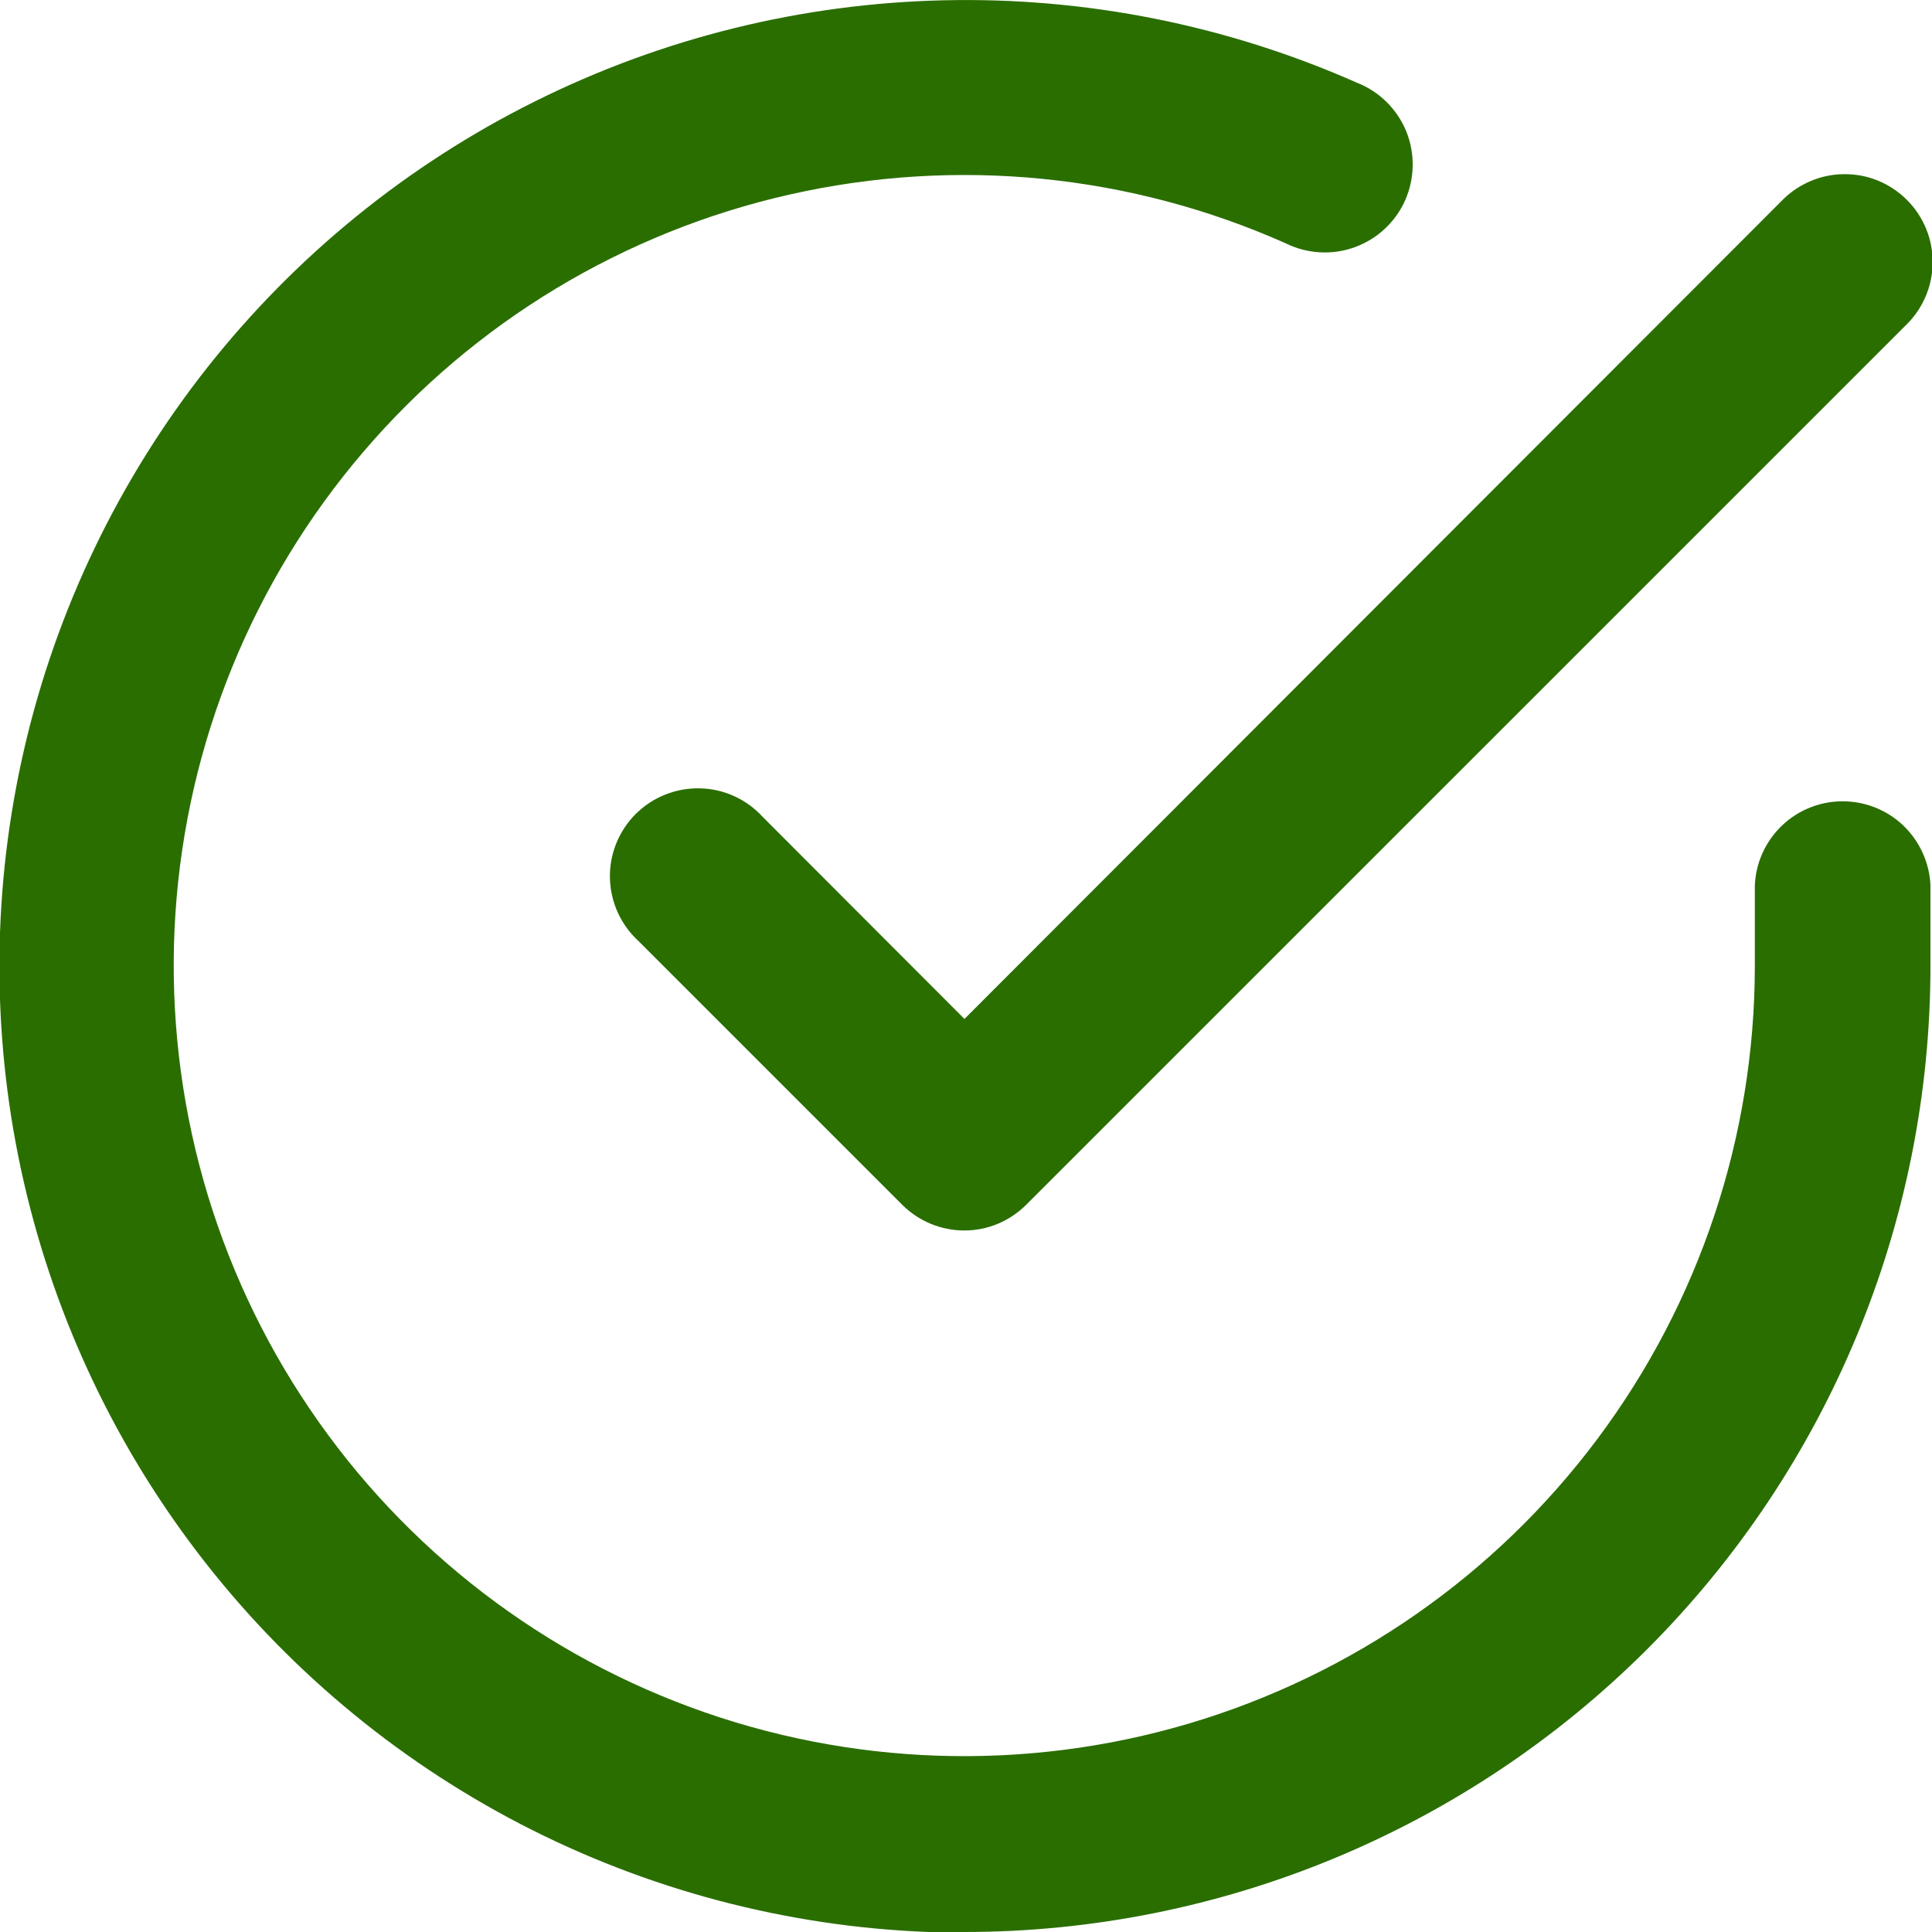
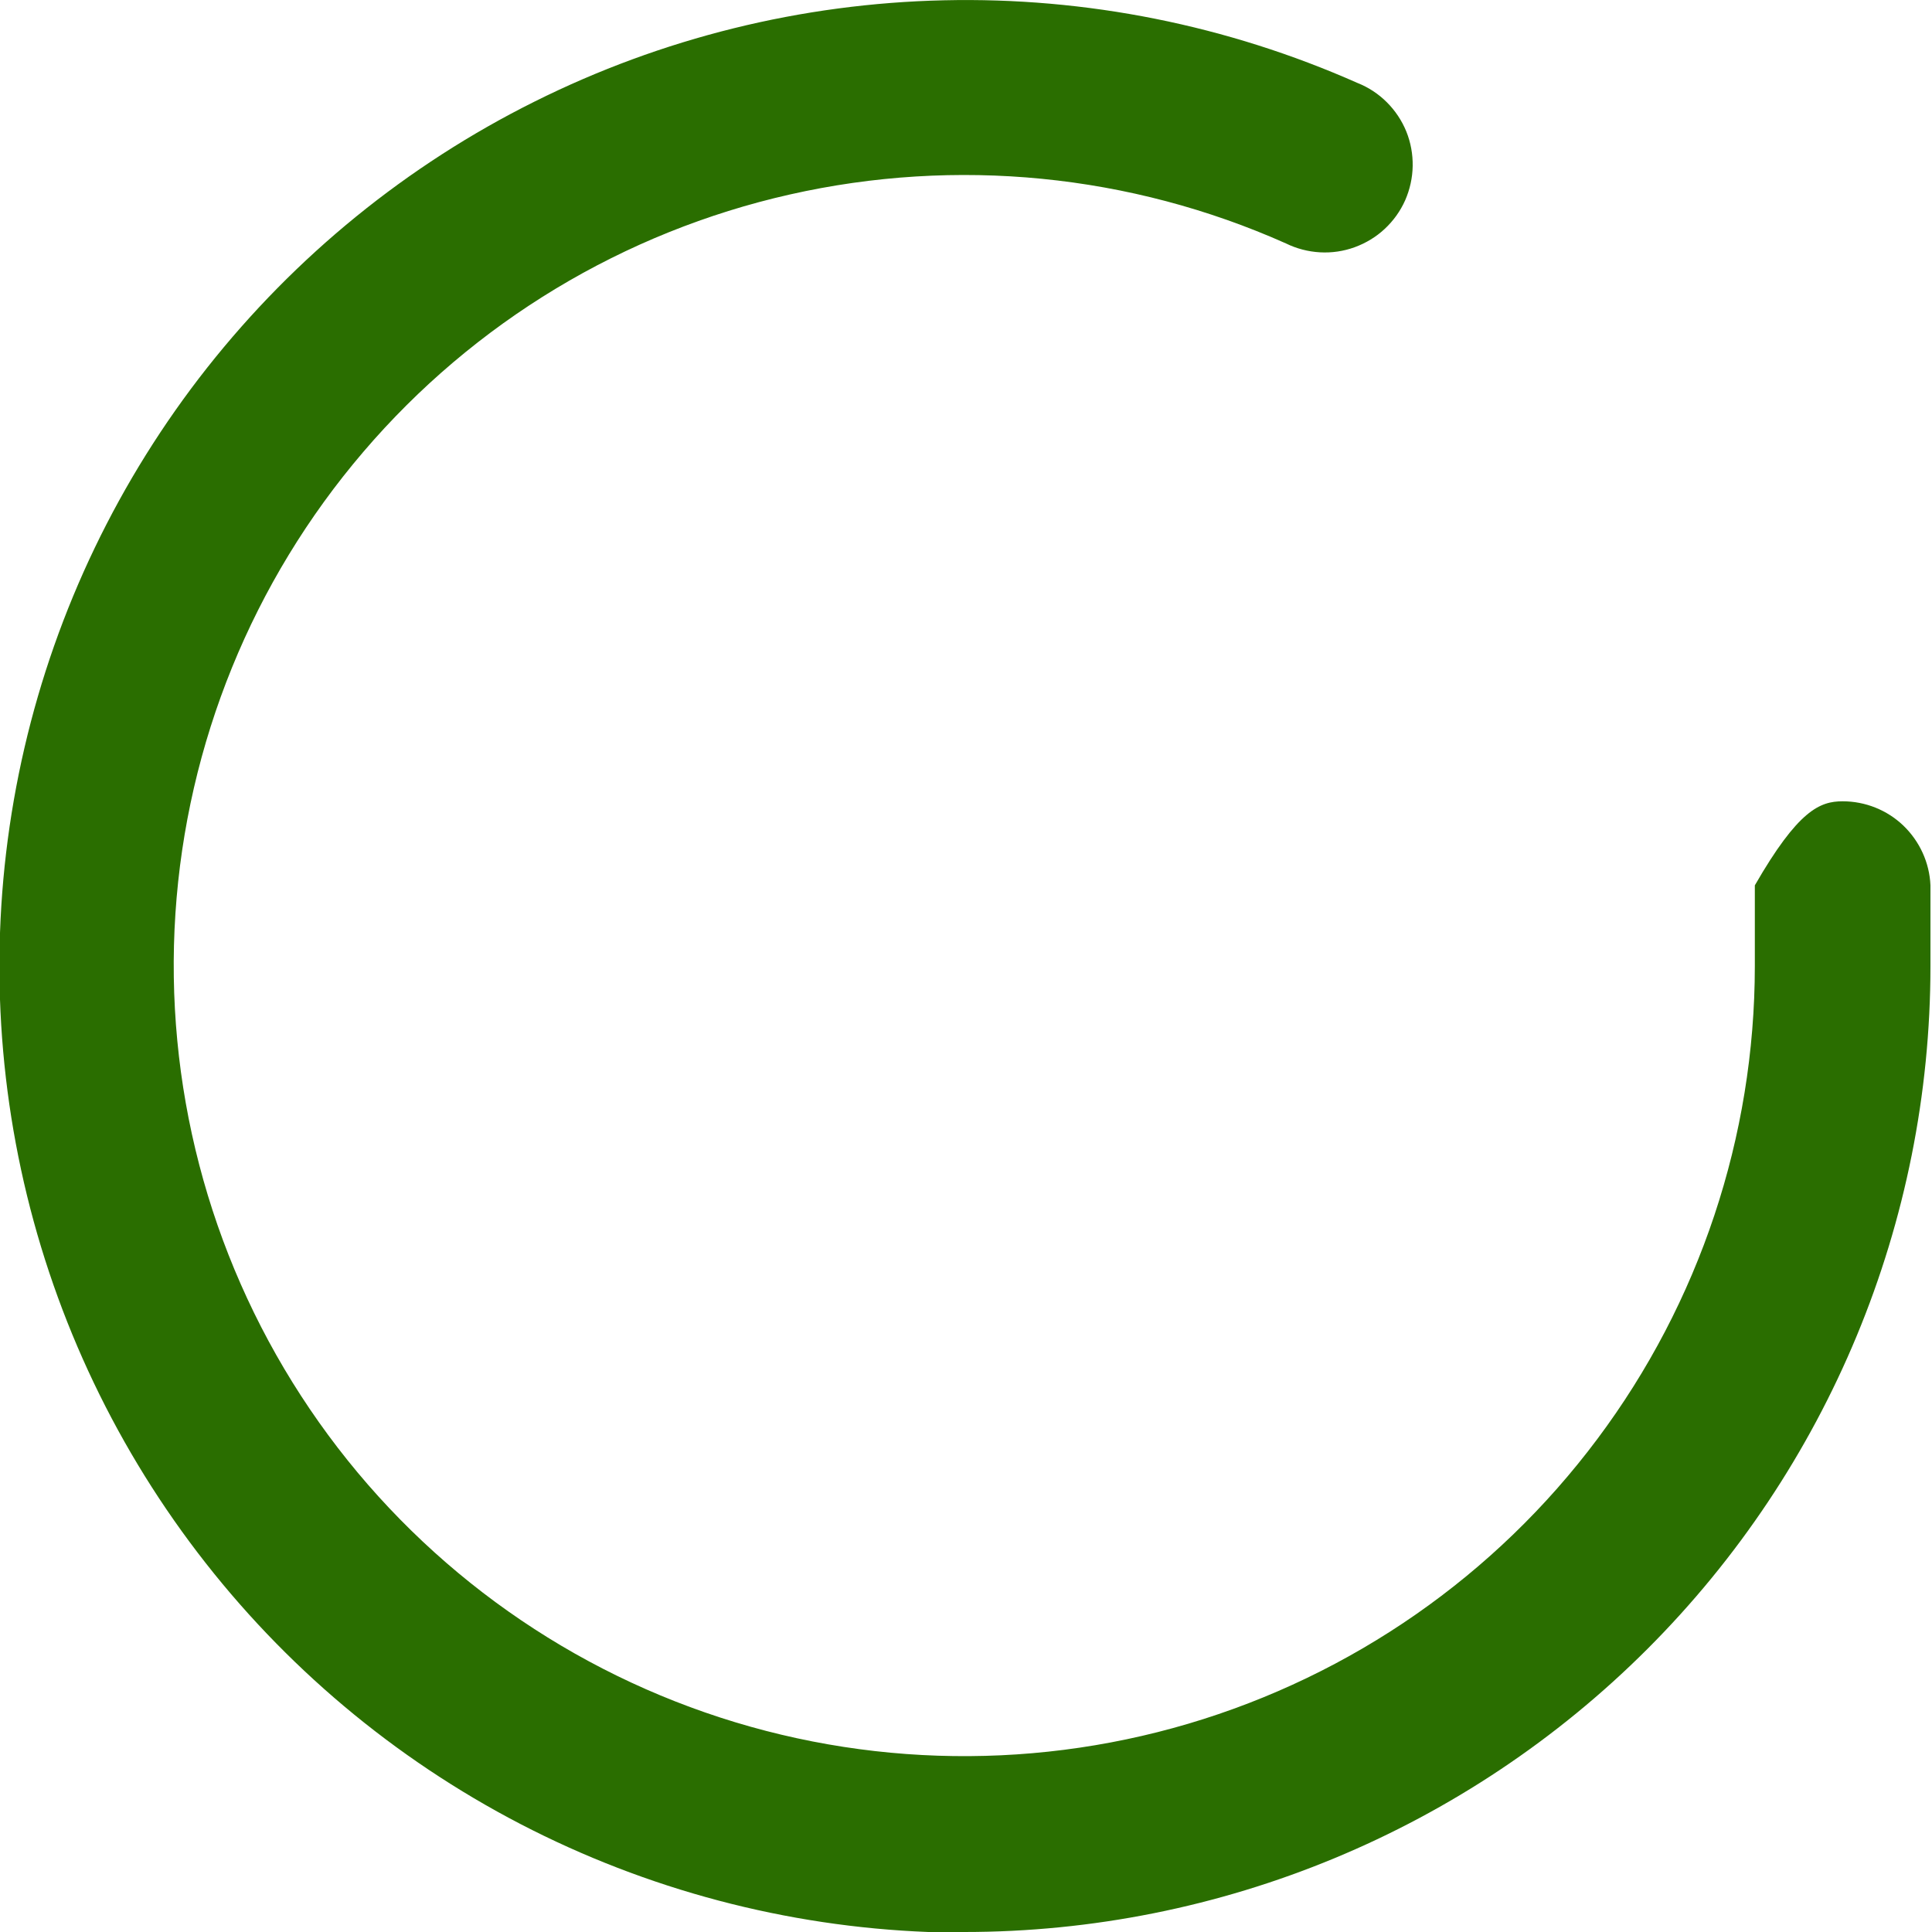
<svg xmlns="http://www.w3.org/2000/svg" width="20" height="20" viewBox="0 0 20 20" fill="none">
-   <path d="M9.982 20C9.857 20 9.733 20 9.61 20C8.138 19.943 6.696 19.561 5.389 18.883C4.081 18.204 2.94 17.245 2.046 16.073C1.152 14.902 0.528 13.548 0.218 12.108C-0.092 10.668 -0.08 9.177 0.253 7.742C0.586 6.307 1.232 4.963 2.145 3.806C3.058 2.65 4.214 1.709 5.533 1.052C6.851 0.394 8.298 0.036 9.771 0.003C11.244 -0.031 12.706 0.262 14.053 0.859C14.167 0.904 14.27 0.972 14.357 1.059C14.443 1.145 14.512 1.248 14.558 1.361C14.604 1.475 14.626 1.597 14.624 1.719C14.622 1.841 14.595 1.962 14.546 2.074C14.496 2.186 14.424 2.286 14.334 2.37C14.245 2.453 14.139 2.517 14.024 2.559C13.909 2.601 13.786 2.619 13.664 2.612C13.542 2.605 13.422 2.574 13.312 2.52C11.7 1.801 9.9 1.624 8.178 2.013C6.457 2.401 4.907 3.336 3.761 4.678C2.614 6.019 1.932 7.696 1.816 9.456C1.7 11.217 2.156 12.969 3.116 14.449C4.076 15.93 5.49 17.06 7.145 17.672C8.8 18.284 10.609 18.344 12.301 17.844C13.994 17.343 15.479 16.31 16.536 14.896C17.593 13.483 18.165 11.766 18.166 10.002V9.165C18.176 8.931 18.276 8.71 18.446 8.547C18.615 8.385 18.84 8.295 19.075 8.295C19.309 8.295 19.535 8.385 19.704 8.547C19.873 8.71 19.974 8.931 19.984 9.165V10.002C19.983 12.653 18.928 15.196 17.053 17.071C15.177 18.946 12.634 20 9.982 20Z" fill="#2A6E00" />
-   <path d="M9.984 12.738C9.743 12.738 9.512 12.643 9.341 12.473L6.611 9.743C6.52 9.66 6.447 9.56 6.396 9.448C6.345 9.336 6.317 9.215 6.314 9.091C6.311 8.968 6.333 8.846 6.379 8.732C6.425 8.618 6.493 8.514 6.58 8.427C6.668 8.34 6.771 8.271 6.886 8.226C7 8.18 7.122 8.158 7.245 8.161C7.368 8.163 7.489 8.191 7.601 8.242C7.713 8.293 7.814 8.367 7.897 8.458L9.984 10.548L18.435 2.088C18.518 2 18.619 1.929 18.73 1.88C18.841 1.831 18.962 1.804 19.083 1.803C19.205 1.801 19.326 1.823 19.439 1.869C19.551 1.915 19.654 1.983 19.74 2.069C19.826 2.155 19.894 2.257 19.94 2.37C19.986 2.482 20.008 2.603 20.007 2.725C20.005 2.847 19.979 2.967 19.93 3.078C19.881 3.19 19.81 3.29 19.722 3.374L10.626 12.469C10.456 12.64 10.225 12.738 9.984 12.738Z" fill="#2A6E00" />
+   <path d="M9.982 20C9.857 20 9.733 20 9.61 20C8.138 19.943 6.696 19.561 5.389 18.883C4.081 18.204 2.94 17.245 2.046 16.073C1.152 14.902 0.528 13.548 0.218 12.108C-0.092 10.668 -0.08 9.177 0.253 7.742C0.586 6.307 1.232 4.963 2.145 3.806C3.058 2.65 4.214 1.709 5.533 1.052C6.851 0.394 8.298 0.036 9.771 0.003C11.244 -0.031 12.706 0.262 14.053 0.859C14.167 0.904 14.27 0.972 14.357 1.059C14.443 1.145 14.512 1.248 14.558 1.361C14.604 1.475 14.626 1.597 14.624 1.719C14.622 1.841 14.595 1.962 14.546 2.074C14.496 2.186 14.424 2.286 14.334 2.37C14.245 2.453 14.139 2.517 14.024 2.559C13.909 2.601 13.786 2.619 13.664 2.612C13.542 2.605 13.422 2.574 13.312 2.52C11.7 1.801 9.9 1.624 8.178 2.013C6.457 2.401 4.907 3.336 3.761 4.678C2.614 6.019 1.932 7.696 1.816 9.456C1.7 11.217 2.156 12.969 3.116 14.449C4.076 15.93 5.49 17.06 7.145 17.672C8.8 18.284 10.609 18.344 12.301 17.844C13.994 17.343 15.479 16.31 16.536 14.896C17.593 13.483 18.165 11.766 18.166 10.002V9.165C18.615 8.385 18.84 8.295 19.075 8.295C19.309 8.295 19.535 8.385 19.704 8.547C19.873 8.71 19.974 8.931 19.984 9.165V10.002C19.983 12.653 18.928 15.196 17.053 17.071C15.177 18.946 12.634 20 9.982 20Z" fill="#2A6E00" />
</svg>